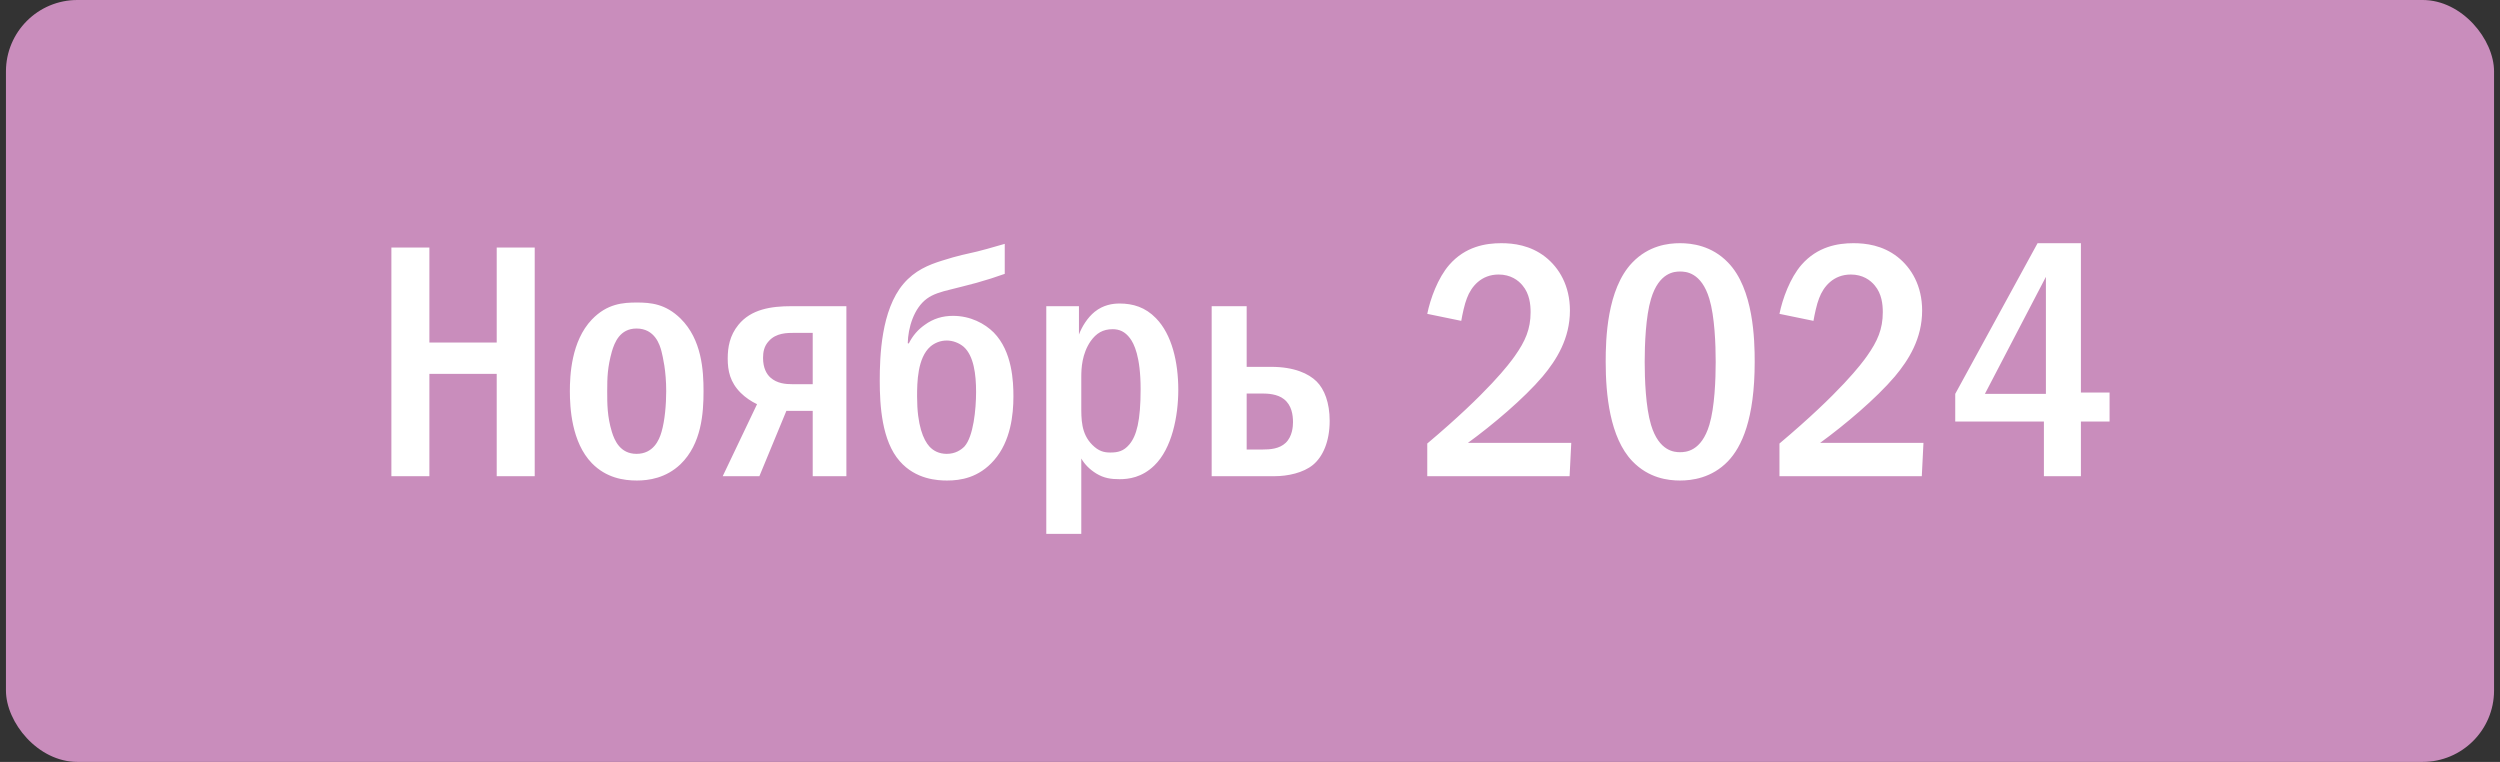
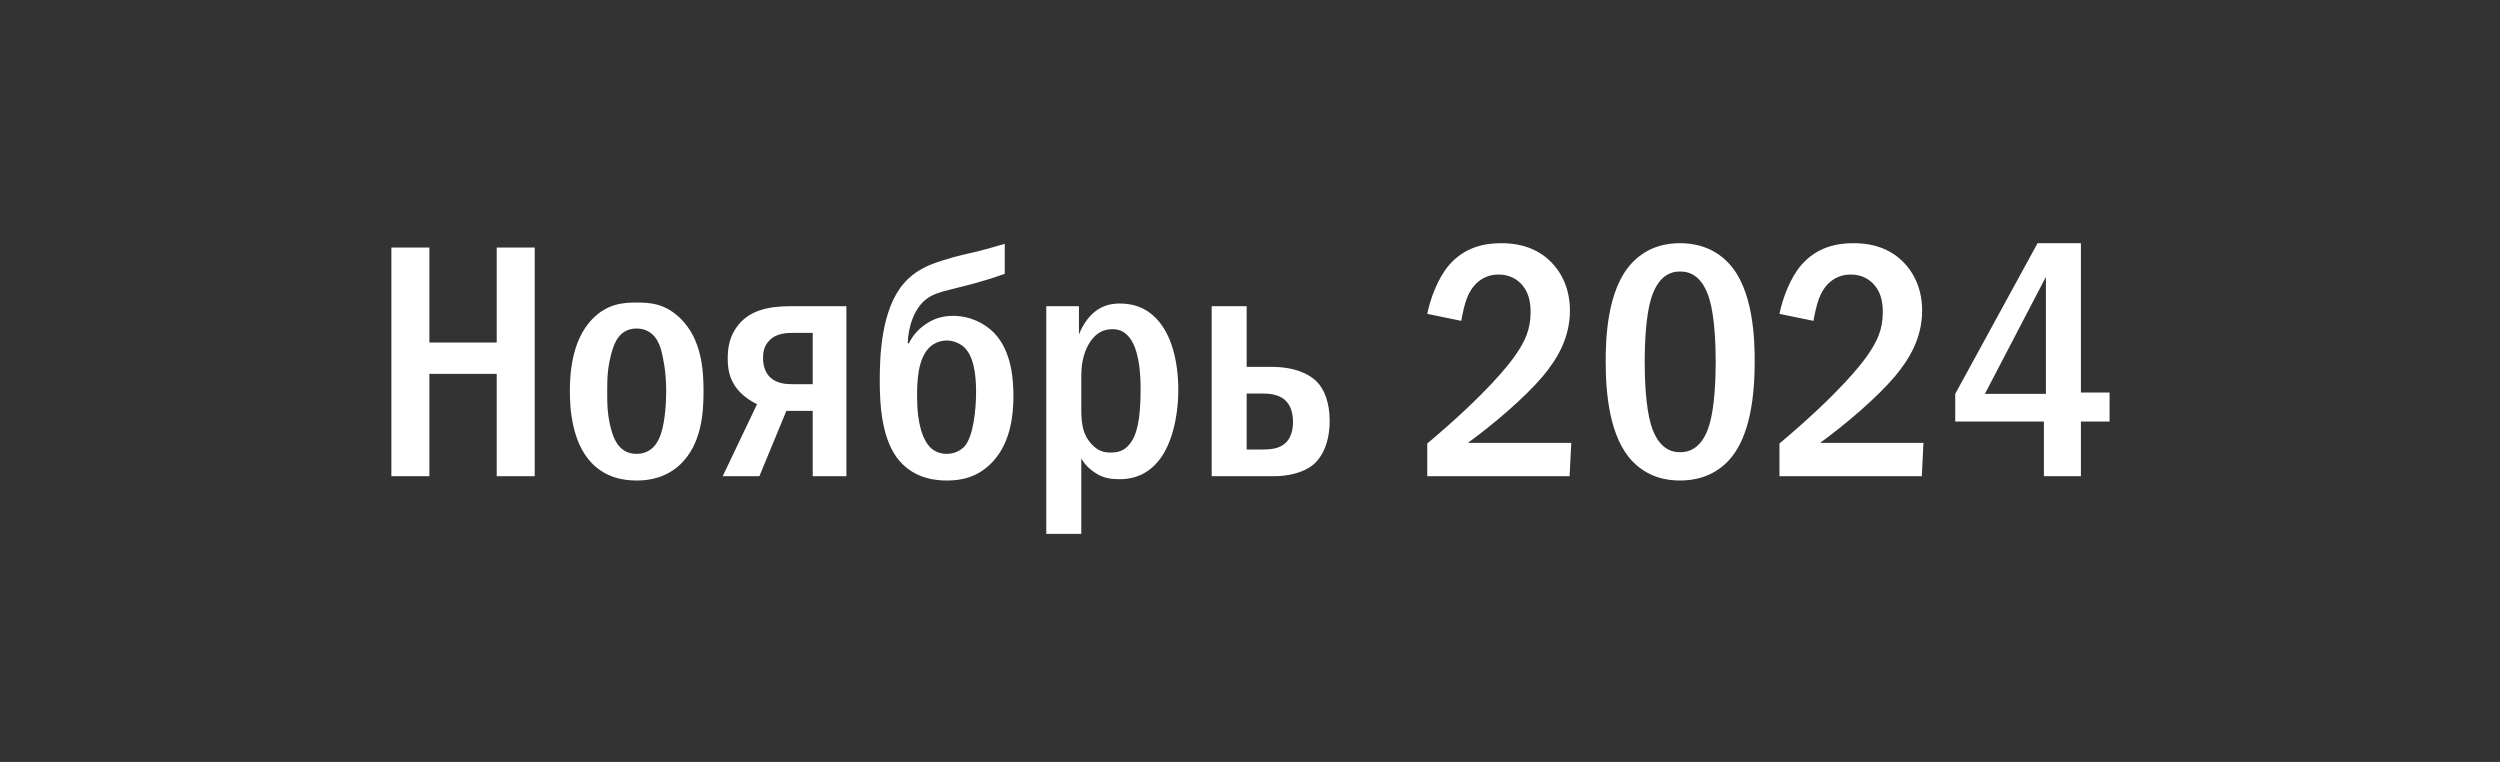
<svg xmlns="http://www.w3.org/2000/svg" width="210" height="64" viewBox="0 0 210 64" fill="none">
  <rect x="0" y="0" width="210" height="64" fill="#333333" stroke="none" />
-   <rect x="0.5" width="209" height="64" rx="6" fill="#C98DBC" />
  <path d="M32.876 20.792H36.068V28.772H41.724V20.792H44.916V40H41.724V31.404H36.068V40H32.876V20.792ZM53.497 25.412C54.673 25.412 55.905 25.524 57.165 26.756C58.957 28.52 59.097 31.124 59.097 32.86C59.097 34.708 58.929 37.284 57.165 38.992C55.933 40.168 54.477 40.364 53.497 40.364C52.377 40.364 50.921 40.14 49.717 38.908C48.009 37.144 47.869 34.232 47.869 32.86C47.869 31.544 47.981 28.66 49.717 26.84C51.005 25.496 52.349 25.412 53.497 25.412ZM53.469 27.596C52.069 27.596 51.621 28.772 51.397 29.528C51.033 30.844 51.005 31.684 51.005 32.86C51.005 33.924 51.005 34.988 51.397 36.276C51.621 37.004 52.097 38.124 53.469 38.124C54.869 38.124 55.373 36.976 55.569 36.276C55.849 35.324 55.961 33.952 55.961 32.86C55.961 31.124 55.681 30.004 55.569 29.528C55.429 28.968 55.009 27.596 53.469 27.596ZM71.096 25.72V40H68.268V34.512H66.056L63.788 40H60.708L63.592 33.952C63.116 33.728 62.612 33.392 62.22 33C61.324 32.104 61.128 31.152 61.128 30.116C61.128 29.164 61.296 28.184 62.024 27.288C63.088 25.972 64.768 25.72 66.476 25.72H71.096ZM68.268 27.96H66.756C66.112 27.96 65.188 27.96 64.572 28.66C64.18 29.08 64.096 29.584 64.096 30.06C64.096 30.928 64.404 31.432 64.712 31.712C65.272 32.216 66 32.272 66.56 32.272H68.268V27.96ZM84.399 20.484V23.004C83.615 23.284 82.915 23.508 82.019 23.76C81.207 23.984 80.591 24.124 79.835 24.32C79.023 24.516 78.379 24.712 77.875 25.076C76.755 25.888 76.279 27.54 76.251 28.828L76.335 28.856C76.671 28.184 77.119 27.68 77.679 27.288C78.407 26.756 79.191 26.532 80.059 26.532C81.515 26.532 82.719 27.176 83.475 27.932C85.043 29.528 85.127 32.076 85.127 33.308C85.127 34.82 84.903 37.06 83.503 38.656C82.215 40.14 80.675 40.364 79.555 40.364C78.771 40.364 76.923 40.28 75.579 38.74C74.067 37.032 73.899 34.036 73.899 31.992C73.899 29.948 74.011 26.056 75.887 23.844C76.839 22.724 77.987 22.248 79.163 21.884C80.479 21.464 81.235 21.324 82.075 21.128C82.439 21.044 83.139 20.848 84.399 20.484ZM79.527 38.124C80.255 38.124 80.731 37.788 81.011 37.508C81.767 36.668 81.991 34.4 81.991 32.916C81.991 31.432 81.795 29.892 80.955 29.136C80.563 28.8 80.031 28.604 79.527 28.604C78.995 28.604 78.519 28.8 78.155 29.108C77.063 30.06 77.035 32.132 77.035 33.308C77.035 35.744 77.567 36.948 78.071 37.508C78.407 37.872 78.883 38.124 79.527 38.124ZM87.888 25.72H90.632V28.1C90.884 27.428 91.36 26.672 91.948 26.196C92.676 25.608 93.46 25.496 94.048 25.496C95.168 25.496 96.204 25.804 97.1 26.728C98.444 28.1 98.976 30.424 98.976 32.748C98.976 34.96 98.444 37.676 96.96 39.104C95.924 40.112 94.804 40.252 94.048 40.252C93.32 40.252 92.732 40.168 92.088 39.776C91.5 39.412 91.108 38.992 90.828 38.516V44.844H87.888V25.72ZM90.828 31.656V34.036C90.828 35.184 90.8 36.416 91.752 37.368C92.284 37.9 92.732 38.012 93.264 38.012C93.908 38.012 94.384 37.9 94.86 37.34C95.476 36.612 95.812 35.352 95.812 32.692C95.812 29.92 95.252 28.856 94.916 28.408C94.496 27.848 94.02 27.652 93.46 27.652C92.648 27.652 92.088 27.988 91.612 28.66C90.884 29.724 90.828 30.928 90.828 31.656ZM104.72 25.72V30.816H106.792C108.696 30.816 109.928 31.376 110.6 32.048C111.244 32.692 111.692 33.812 111.692 35.352C111.692 37.116 111.104 38.376 110.292 39.048C109.48 39.72 108.164 40 107.072 40H101.78V25.72H104.72ZM104.72 33.056V37.76H106.036C106.708 37.76 107.464 37.704 107.996 37.2C108.556 36.668 108.612 35.828 108.612 35.464C108.612 34.848 108.5 34.036 107.856 33.532C107.296 33.084 106.456 33.056 106.036 33.056H104.72ZM122.746 26.952L119.89 26.364C120.142 25.104 120.785 23.34 121.738 22.248C123.082 20.708 124.79 20.428 126.106 20.428C127.142 20.428 128.542 20.596 129.802 21.576C130.978 22.5 131.874 24.012 131.874 26.084C131.874 28.436 130.754 30.228 129.578 31.628C128.01 33.476 125.35 35.716 123.306 37.2H131.986L131.846 40H119.89V37.256C125.014 32.944 126.806 30.536 127.254 29.892C128.122 28.66 128.57 27.652 128.57 26.224C128.57 25.58 128.486 24.684 127.898 23.984C127.534 23.536 126.89 23.06 125.882 23.06C124.426 23.06 123.586 24.068 123.222 25.048C123.026 25.524 122.83 26.448 122.746 26.952ZM141.122 20.428C142.102 20.428 143.782 20.624 145.154 22.052C147.31 24.264 147.394 28.576 147.394 30.396C147.394 35.212 146.302 37.536 145.154 38.74C143.782 40.168 142.102 40.364 141.122 40.364C140.114 40.364 138.49 40.168 137.118 38.74C135.214 36.752 134.878 33.112 134.878 30.396C134.878 28.548 134.962 24.292 137.118 22.052C138.49 20.624 140.114 20.428 141.122 20.428ZM141.122 22.808C140.674 22.808 139.358 22.864 138.686 25.104C138.238 26.588 138.154 28.94 138.154 30.396C138.154 31.852 138.238 34.204 138.686 35.688C139.358 37.928 140.674 37.984 141.122 37.984C141.598 37.984 142.914 37.928 143.586 35.688C144.034 34.204 144.118 31.852 144.118 30.396C144.118 28.94 144.034 26.588 143.586 25.104C142.914 22.864 141.598 22.808 141.122 22.808ZM152.331 26.952L149.475 26.364C149.727 25.104 150.371 23.34 151.323 22.248C152.667 20.708 154.375 20.428 155.691 20.428C156.727 20.428 158.127 20.596 159.387 21.576C160.563 22.5 161.459 24.012 161.459 26.084C161.459 28.436 160.339 30.228 159.163 31.628C157.595 33.476 154.935 35.716 152.891 37.2H161.571L161.431 40H149.475V37.256C154.599 32.944 156.391 30.536 156.839 29.892C157.707 28.66 158.155 27.652 158.155 26.224C158.155 25.58 158.071 24.684 157.483 23.984C157.119 23.536 156.475 23.06 155.467 23.06C154.011 23.06 153.171 24.068 152.807 25.048C152.611 25.524 152.415 26.448 152.331 26.952ZM171.156 20.428H174.796V32.972H177.204V35.408H174.796V40H171.688V35.408H164.24V33.084L171.156 20.428ZM171.856 33.084V23.256L166.732 33.084H171.856Z" fill="white" />
</svg>